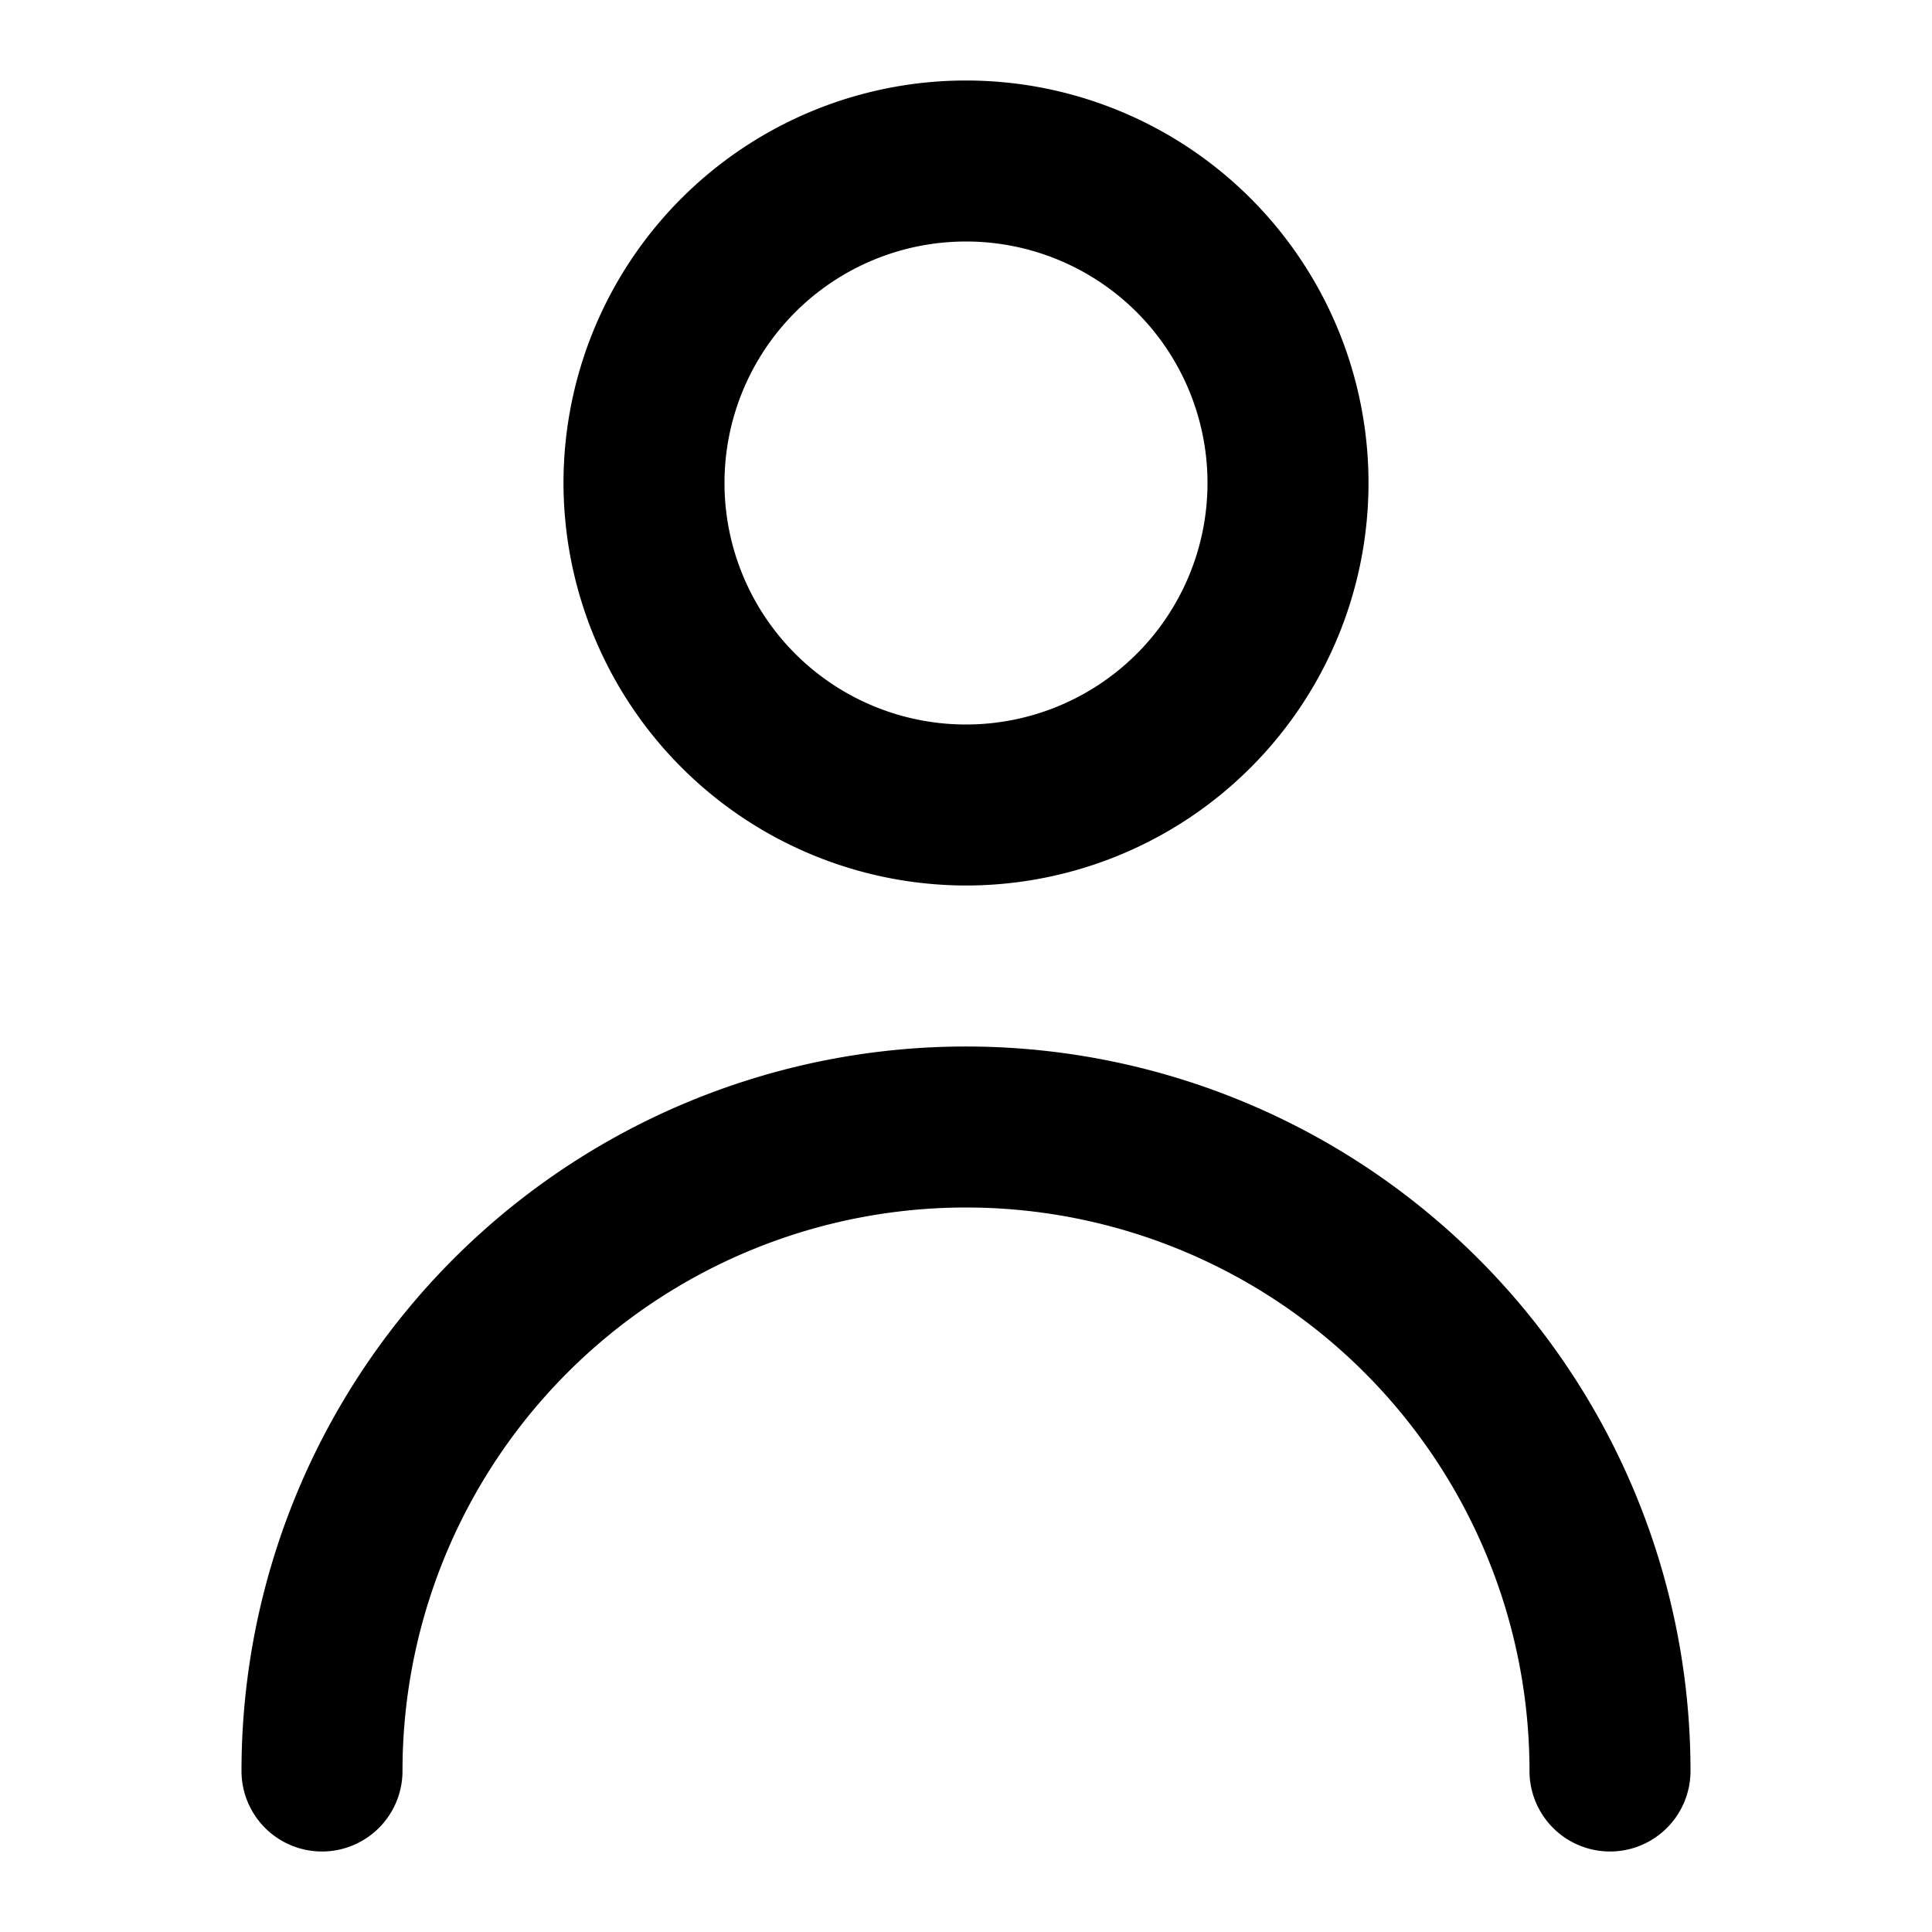
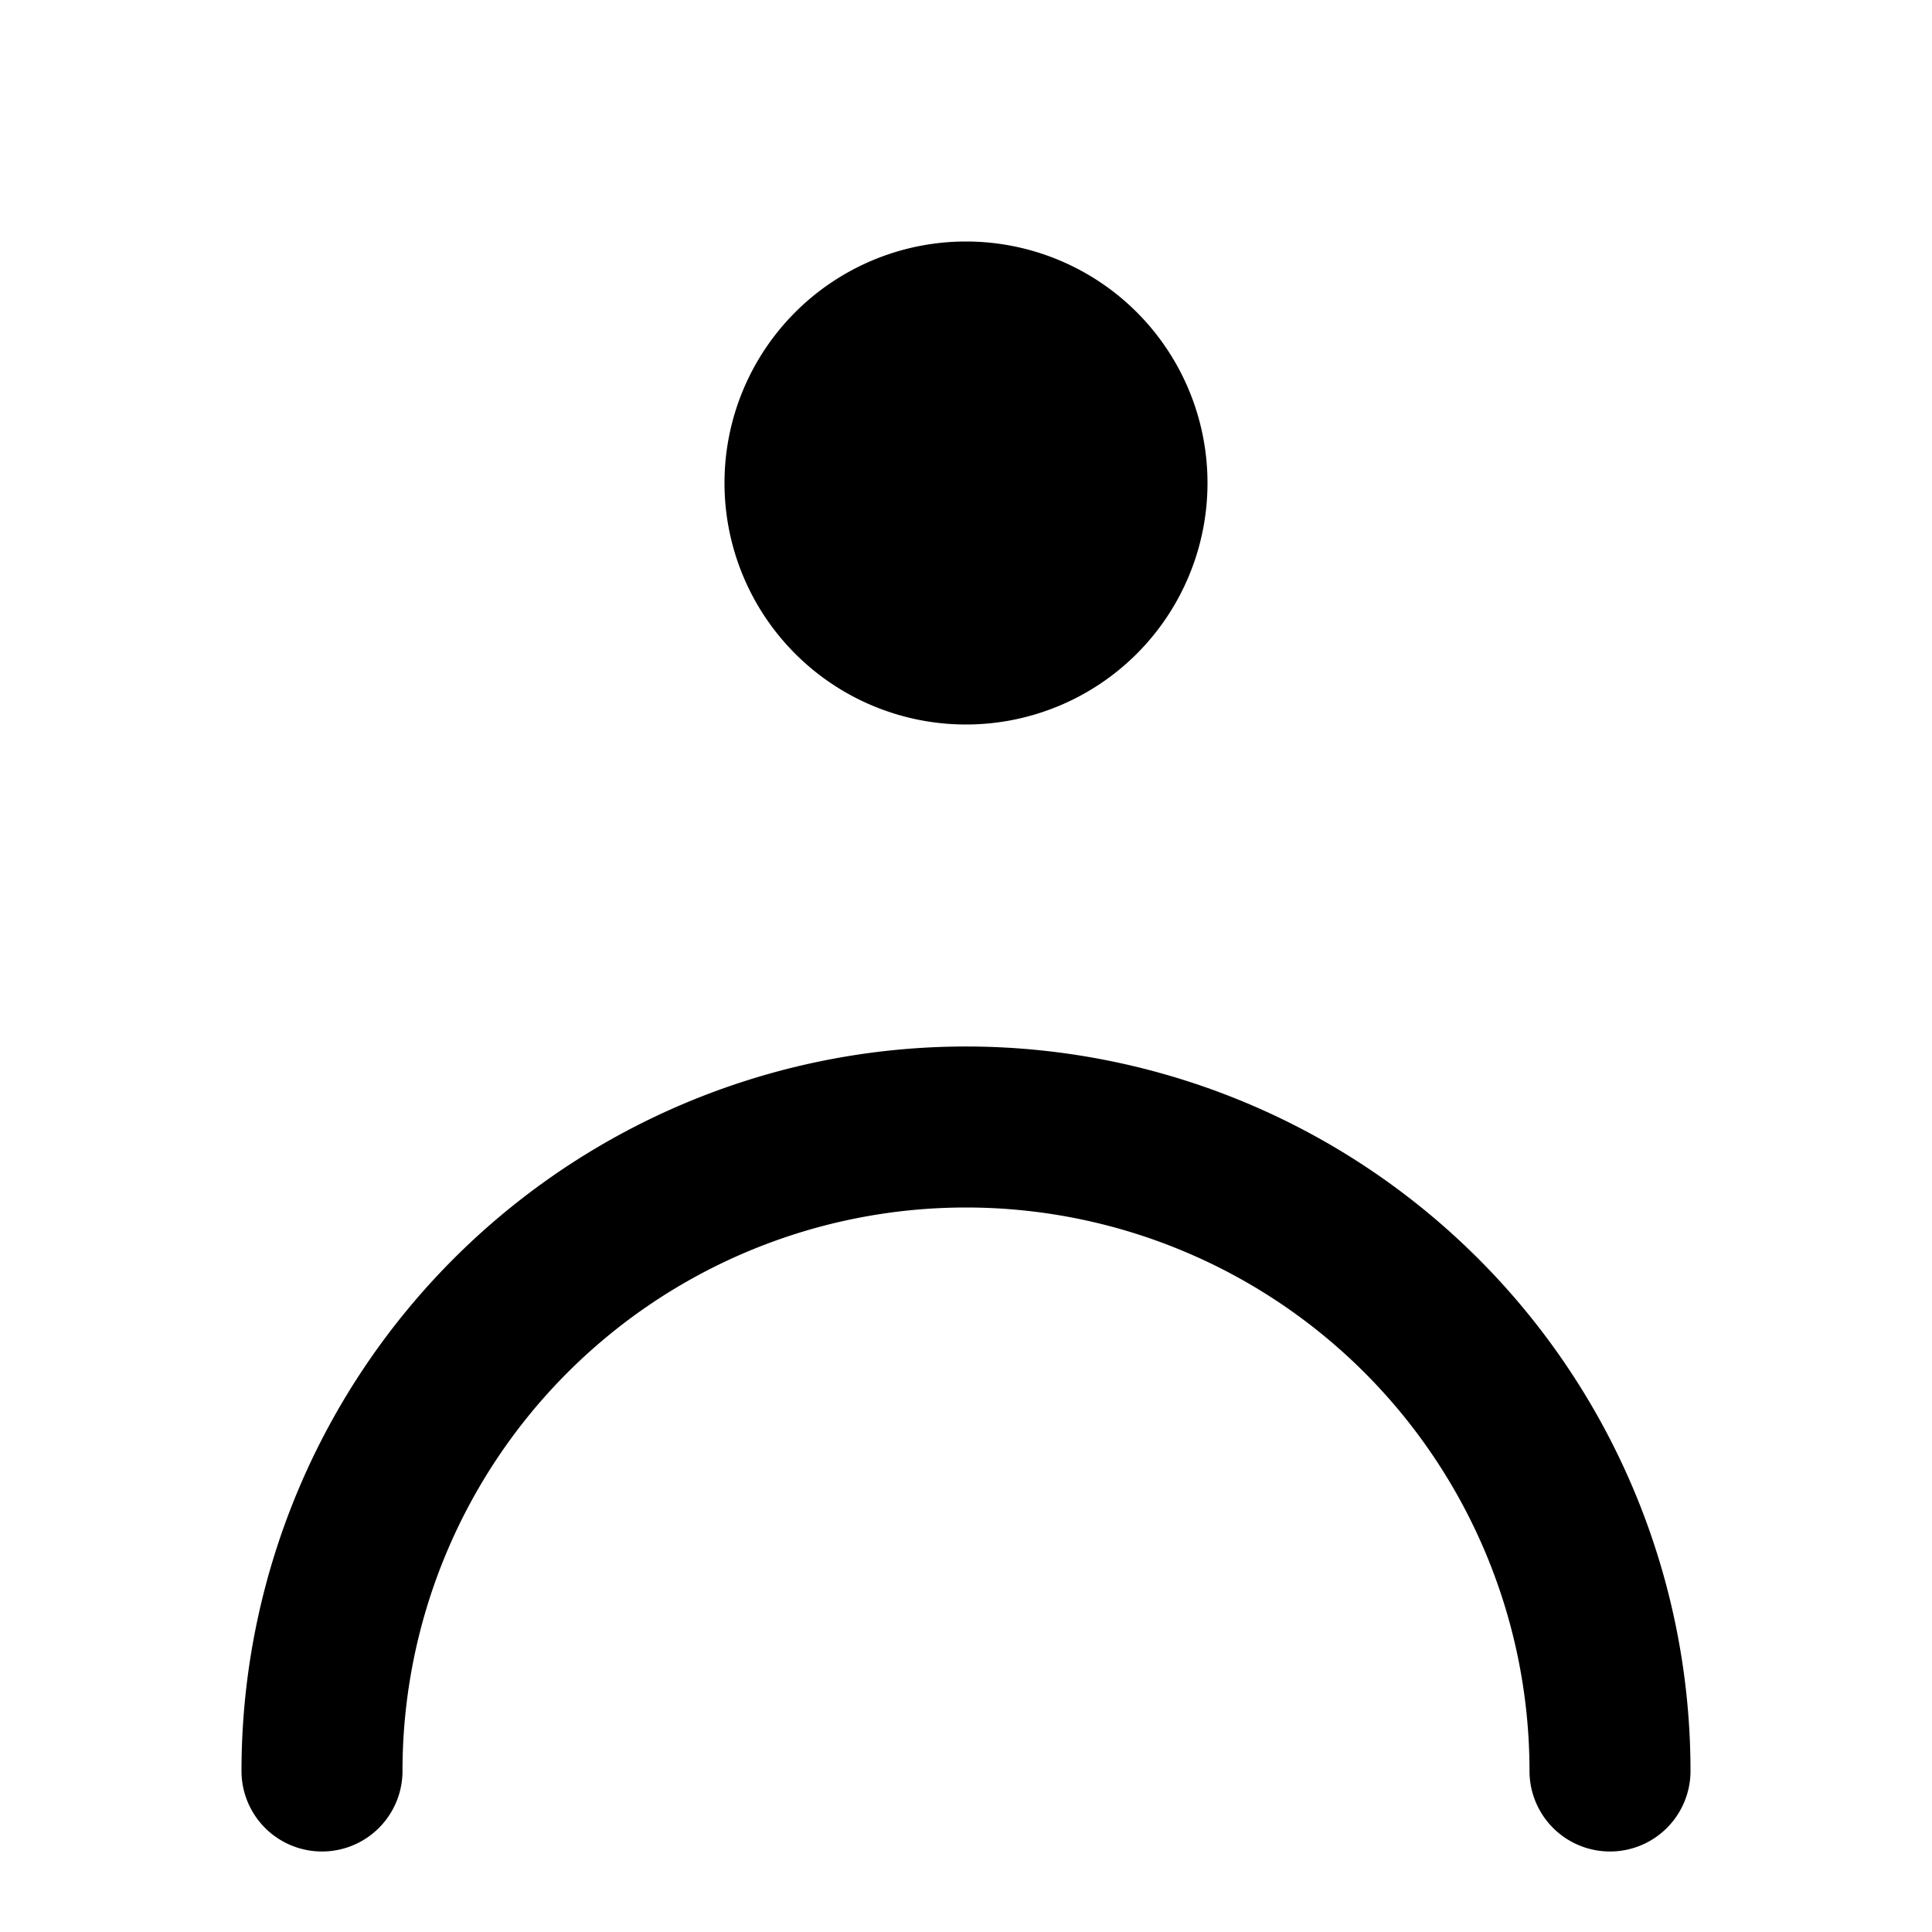
<svg xmlns="http://www.w3.org/2000/svg" viewBox="0 0 24 24">
-   <path d="M12,11A5,5,0,1,0,7,6,5.006,5.006,0,0,0,12,11Zm0-8A3,3,0,1,1,9,6,3,3,0,0,1,12,3ZM3,22a9,9,0,0,1,18,0,1,1,0,0,1-2,0A7,7,0,0,0,5,22a1,1,0,0,1-2,0Z" />
+   <path d="M12,11Zm0-8A3,3,0,1,1,9,6,3,3,0,0,1,12,3ZM3,22a9,9,0,0,1,18,0,1,1,0,0,1-2,0A7,7,0,0,0,5,22a1,1,0,0,1-2,0Z" />
</svg>